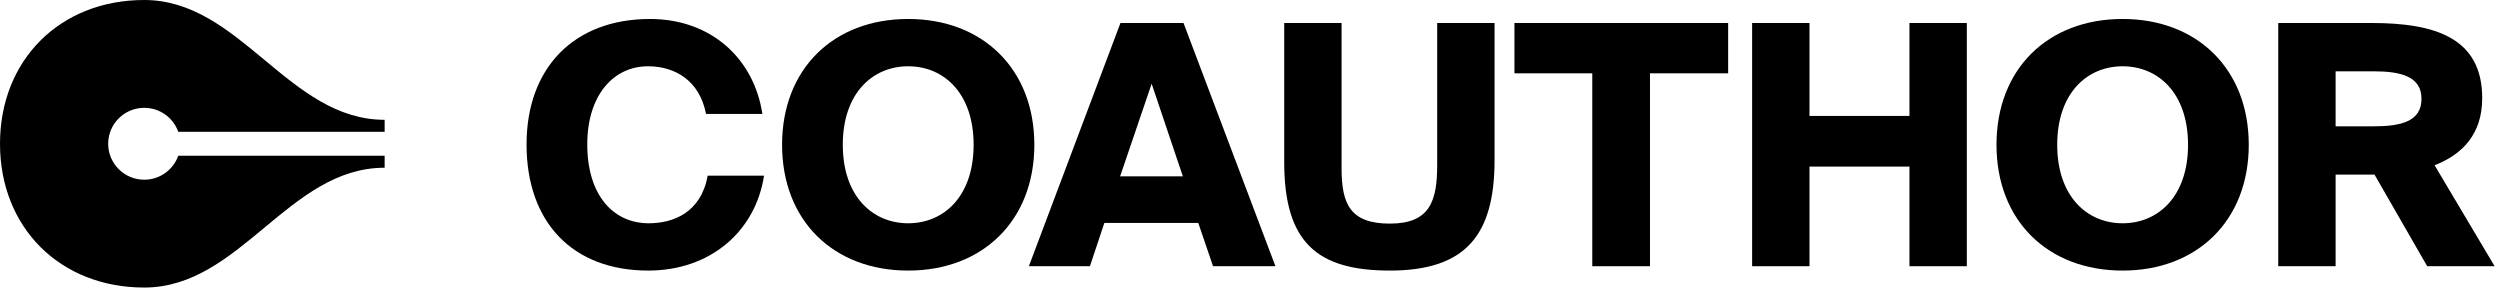
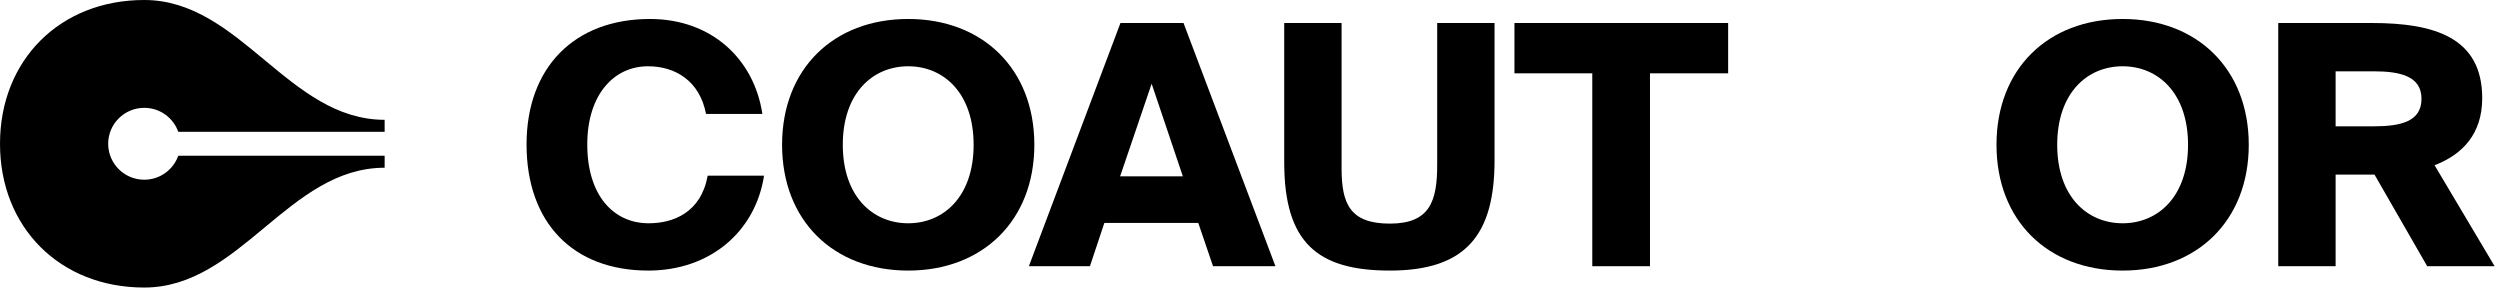
<svg xmlns="http://www.w3.org/2000/svg" width="313" height="36" viewBox="0 0 313 36" fill="none">
  <path fill-rule="evenodd" clip-rule="evenodd" d="M0 18.001C0 7.502 7.524 2.4357e-05 18.059 0C24.079 0 28.593 3.75 33.108 7.5C37.623 11.25 42.138 15 48.157 15V21C42.138 21 37.623 24.75 33.108 28.5C28.593 32.25 24.079 36 18.059 36C7.524 36 0 28.5 0 18.001ZM22.317 16.5H48.157V19.5H22.317C21.697 21.248 20.025 22.5 18.059 22.5C15.566 22.5 13.544 20.485 13.544 18C13.544 15.515 15.566 13.5 18.059 13.5C20.025 13.5 21.697 14.752 22.317 16.5Z" fill="black" style="fill:black;fill-opacity:1;" />
  <path d="M95.66 21.99C94.568 29.046 88.856 33.876 81.17 33.876C71.678 33.876 65.924 27.828 65.924 18.084C65.924 8.466 71.888 2.376 81.38 2.376C89.024 2.376 94.4 7.332 95.45 14.262H88.394C87.596 10.104 84.53 8.298 81.128 8.298C76.844 8.298 73.526 11.868 73.526 18.084C73.526 24.51 76.844 27.954 81.212 27.954C84.32 27.954 87.764 26.61 88.604 21.99H95.66Z" fill="black" style="fill:black;fill-opacity:1;" />
  <path d="M113.708 33.876C104.342 33.876 97.916 27.618 97.916 18.126C97.916 8.634 104.342 2.376 113.708 2.376C123.032 2.376 129.5 8.634 129.5 18.126C129.5 27.618 123.032 33.876 113.708 33.876ZM113.708 27.954C118.16 27.954 121.898 24.594 121.898 18.126C121.898 11.658 118.16 8.298 113.708 8.298C109.256 8.298 105.518 11.658 105.518 18.126C105.518 24.594 109.256 27.954 113.708 27.954Z" fill="black" style="fill:black;fill-opacity:1;" />
  <path d="M140.281 2.88H148.177L159.685 33.33H151.873L150.025 27.912H138.265L136.459 33.33H128.815L140.281 2.88ZM140.239 22.074H148.093L144.187 10.482L140.239 22.074Z" fill="black" style="fill:black;fill-opacity:1;" />
  <path d="M167.966 2.88V21.066C167.966 25.518 169.016 27.996 174.014 27.996C179.054 27.996 179.936 25.14 179.936 20.646V2.88H187.118V20.058C187.118 29.424 183.506 33.876 174.014 33.876C164.9 33.876 160.784 30.348 160.784 20.31V2.88H167.966Z" fill="black" style="fill:black;fill-opacity:1;" />
  <path d="M199.354 9.18H189.61V2.88H216.364V9.18H206.578V33.33H199.354V9.18Z" fill="black" style="fill:black;fill-opacity:1;" />
-   <path d="M246.246 2.88V33.33H239.064V20.856H226.548V33.33H219.366V2.88H226.548V14.514H239.064V2.88H246.246Z" fill="black" style="fill:black;fill-opacity:1;" />
  <path d="M265.753 33.876C256.387 33.876 249.961 27.618 249.961 18.126C249.961 8.634 256.387 2.376 265.753 2.376C275.077 2.376 281.545 8.634 281.545 18.126C281.545 27.618 275.077 33.876 265.753 33.876ZM265.753 27.954C270.205 27.954 273.943 24.594 273.943 18.126C273.943 11.658 270.205 8.298 265.753 8.298C261.301 8.298 257.563 11.658 257.563 18.126C257.563 24.594 261.301 27.954 265.753 27.954Z" fill="black" style="fill:black;fill-opacity:1;" />
  <path d="M297.291 21.864H292.419V33.33H285.237V2.88H296.955C304.851 2.88 310.773 4.728 310.773 12.288C310.773 16.782 308.295 19.344 304.809 20.688L312.327 33.33H303.885L297.291 21.864ZM292.419 8.928V15.816H297.165C300.567 15.816 303.171 15.228 303.171 12.372C303.171 9.558 300.567 8.928 297.165 8.928H292.419Z" fill="black" style="fill:black;fill-opacity:1;" />
</svg>